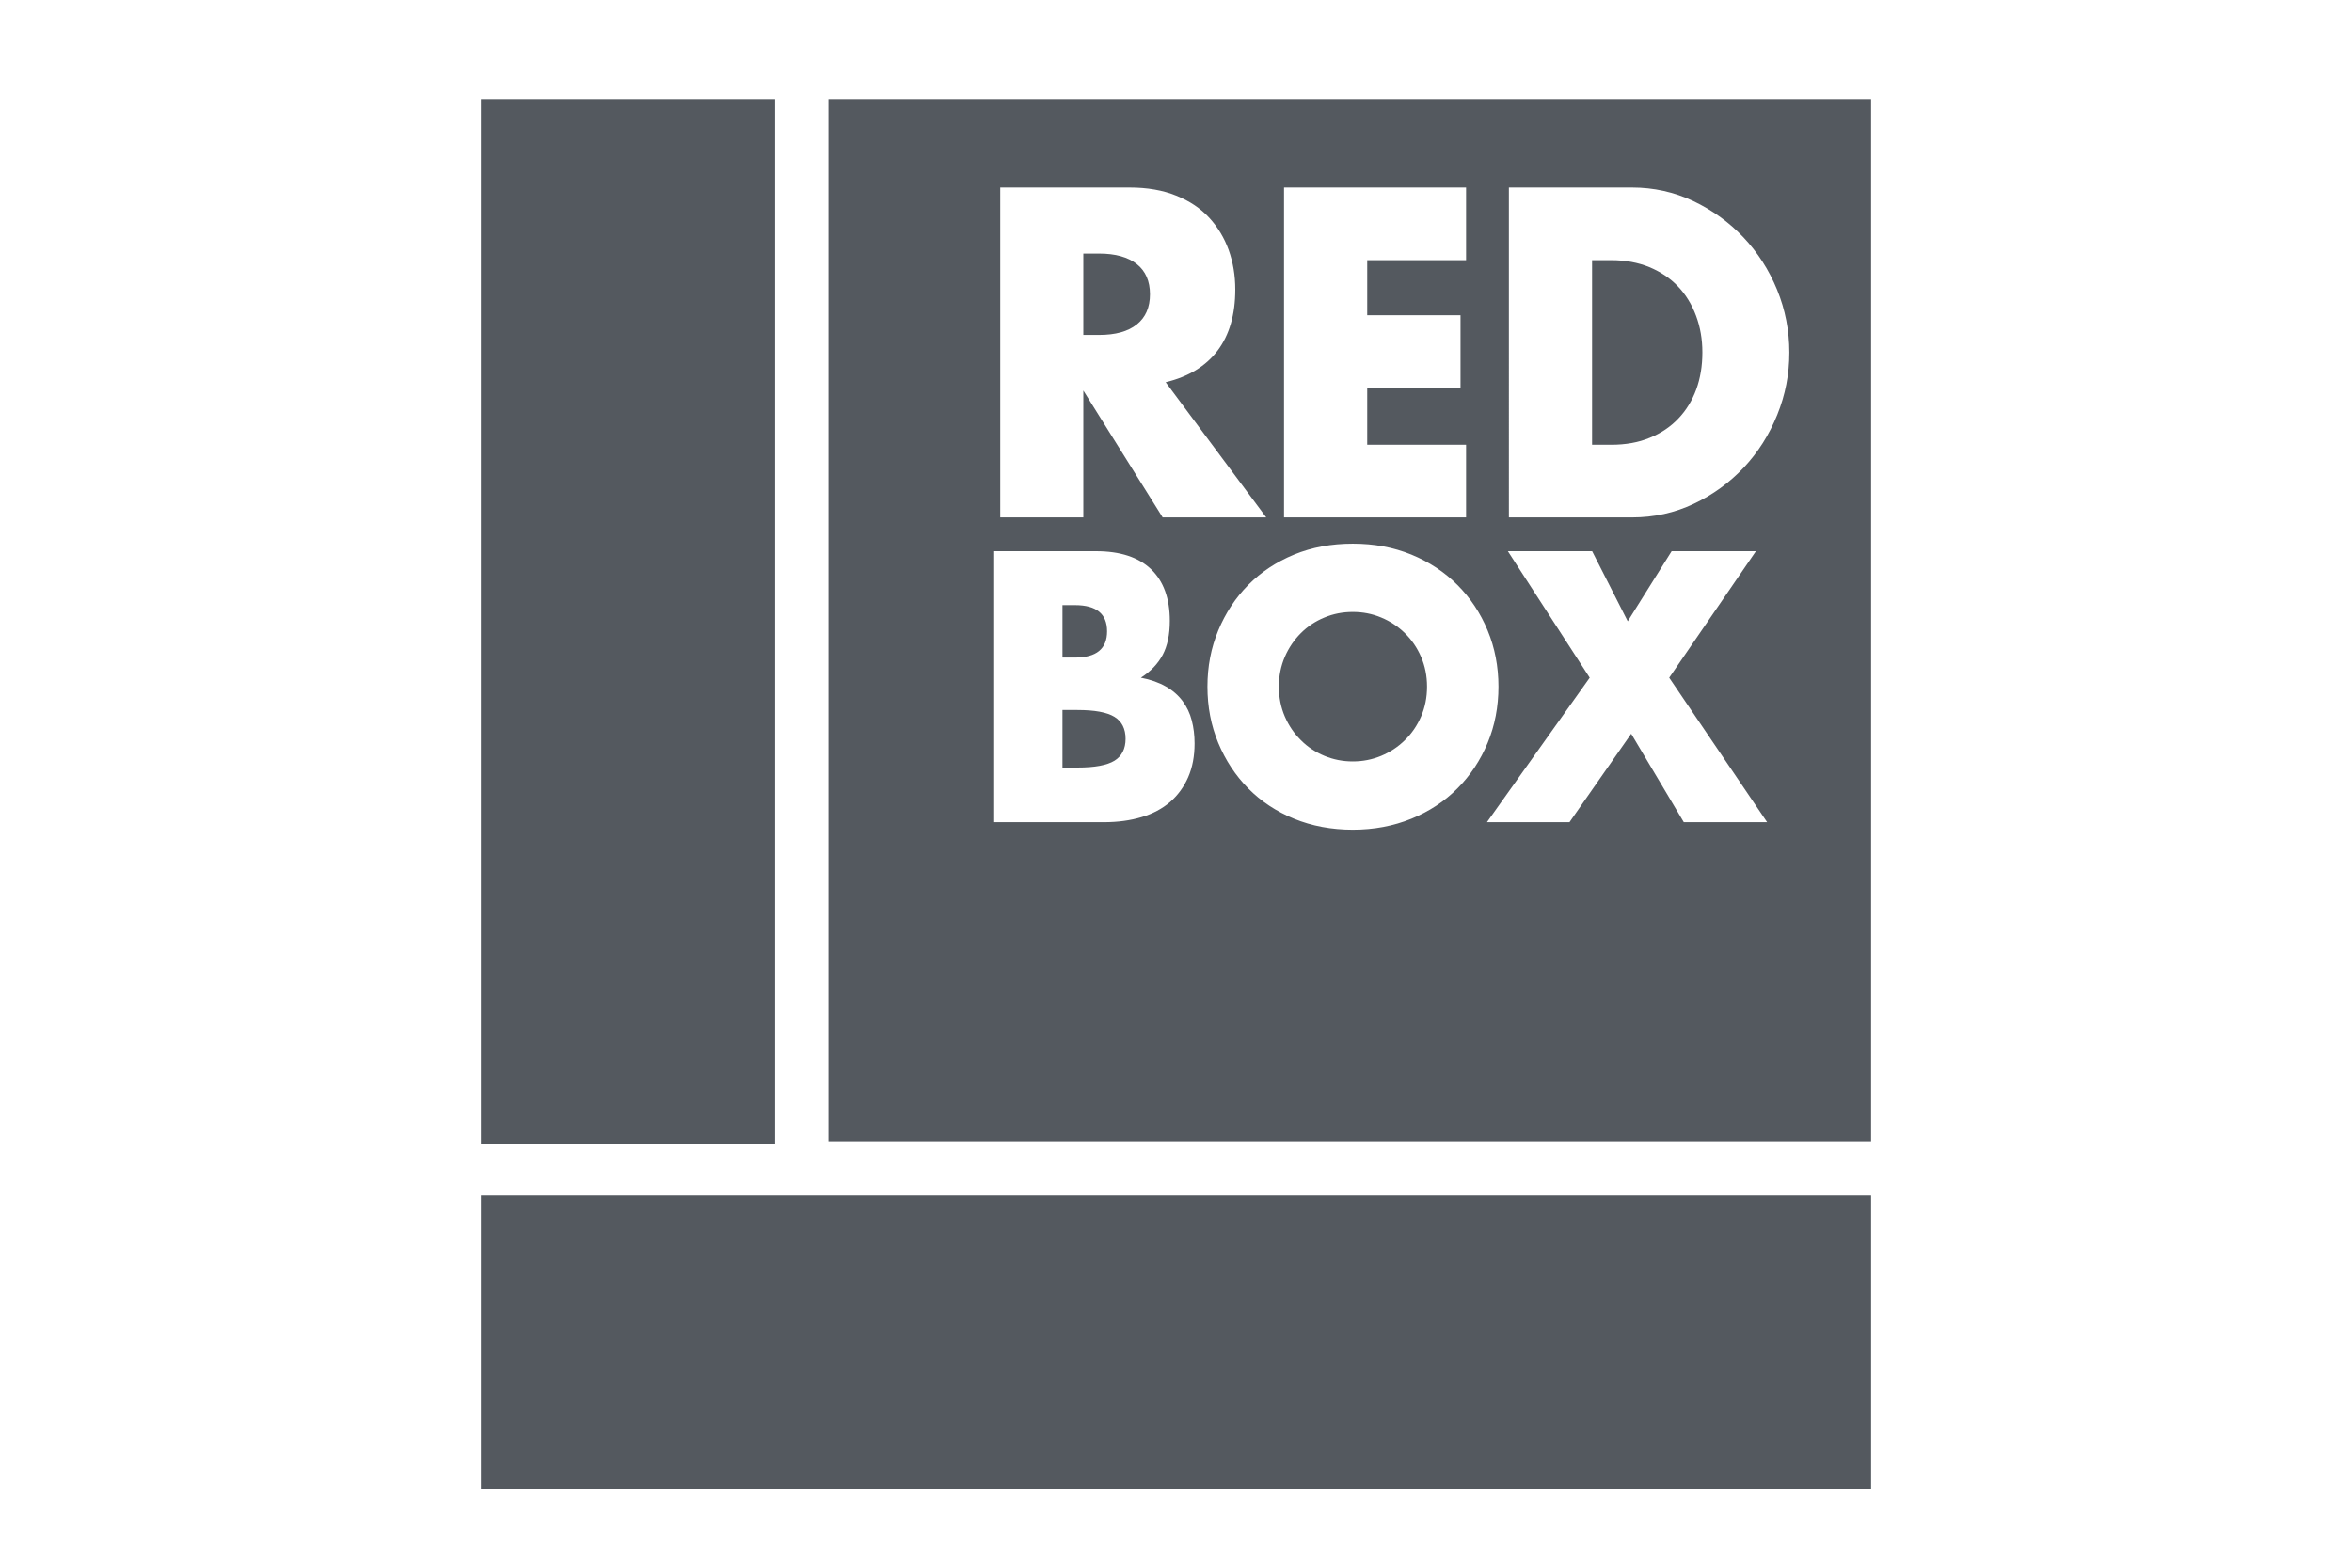
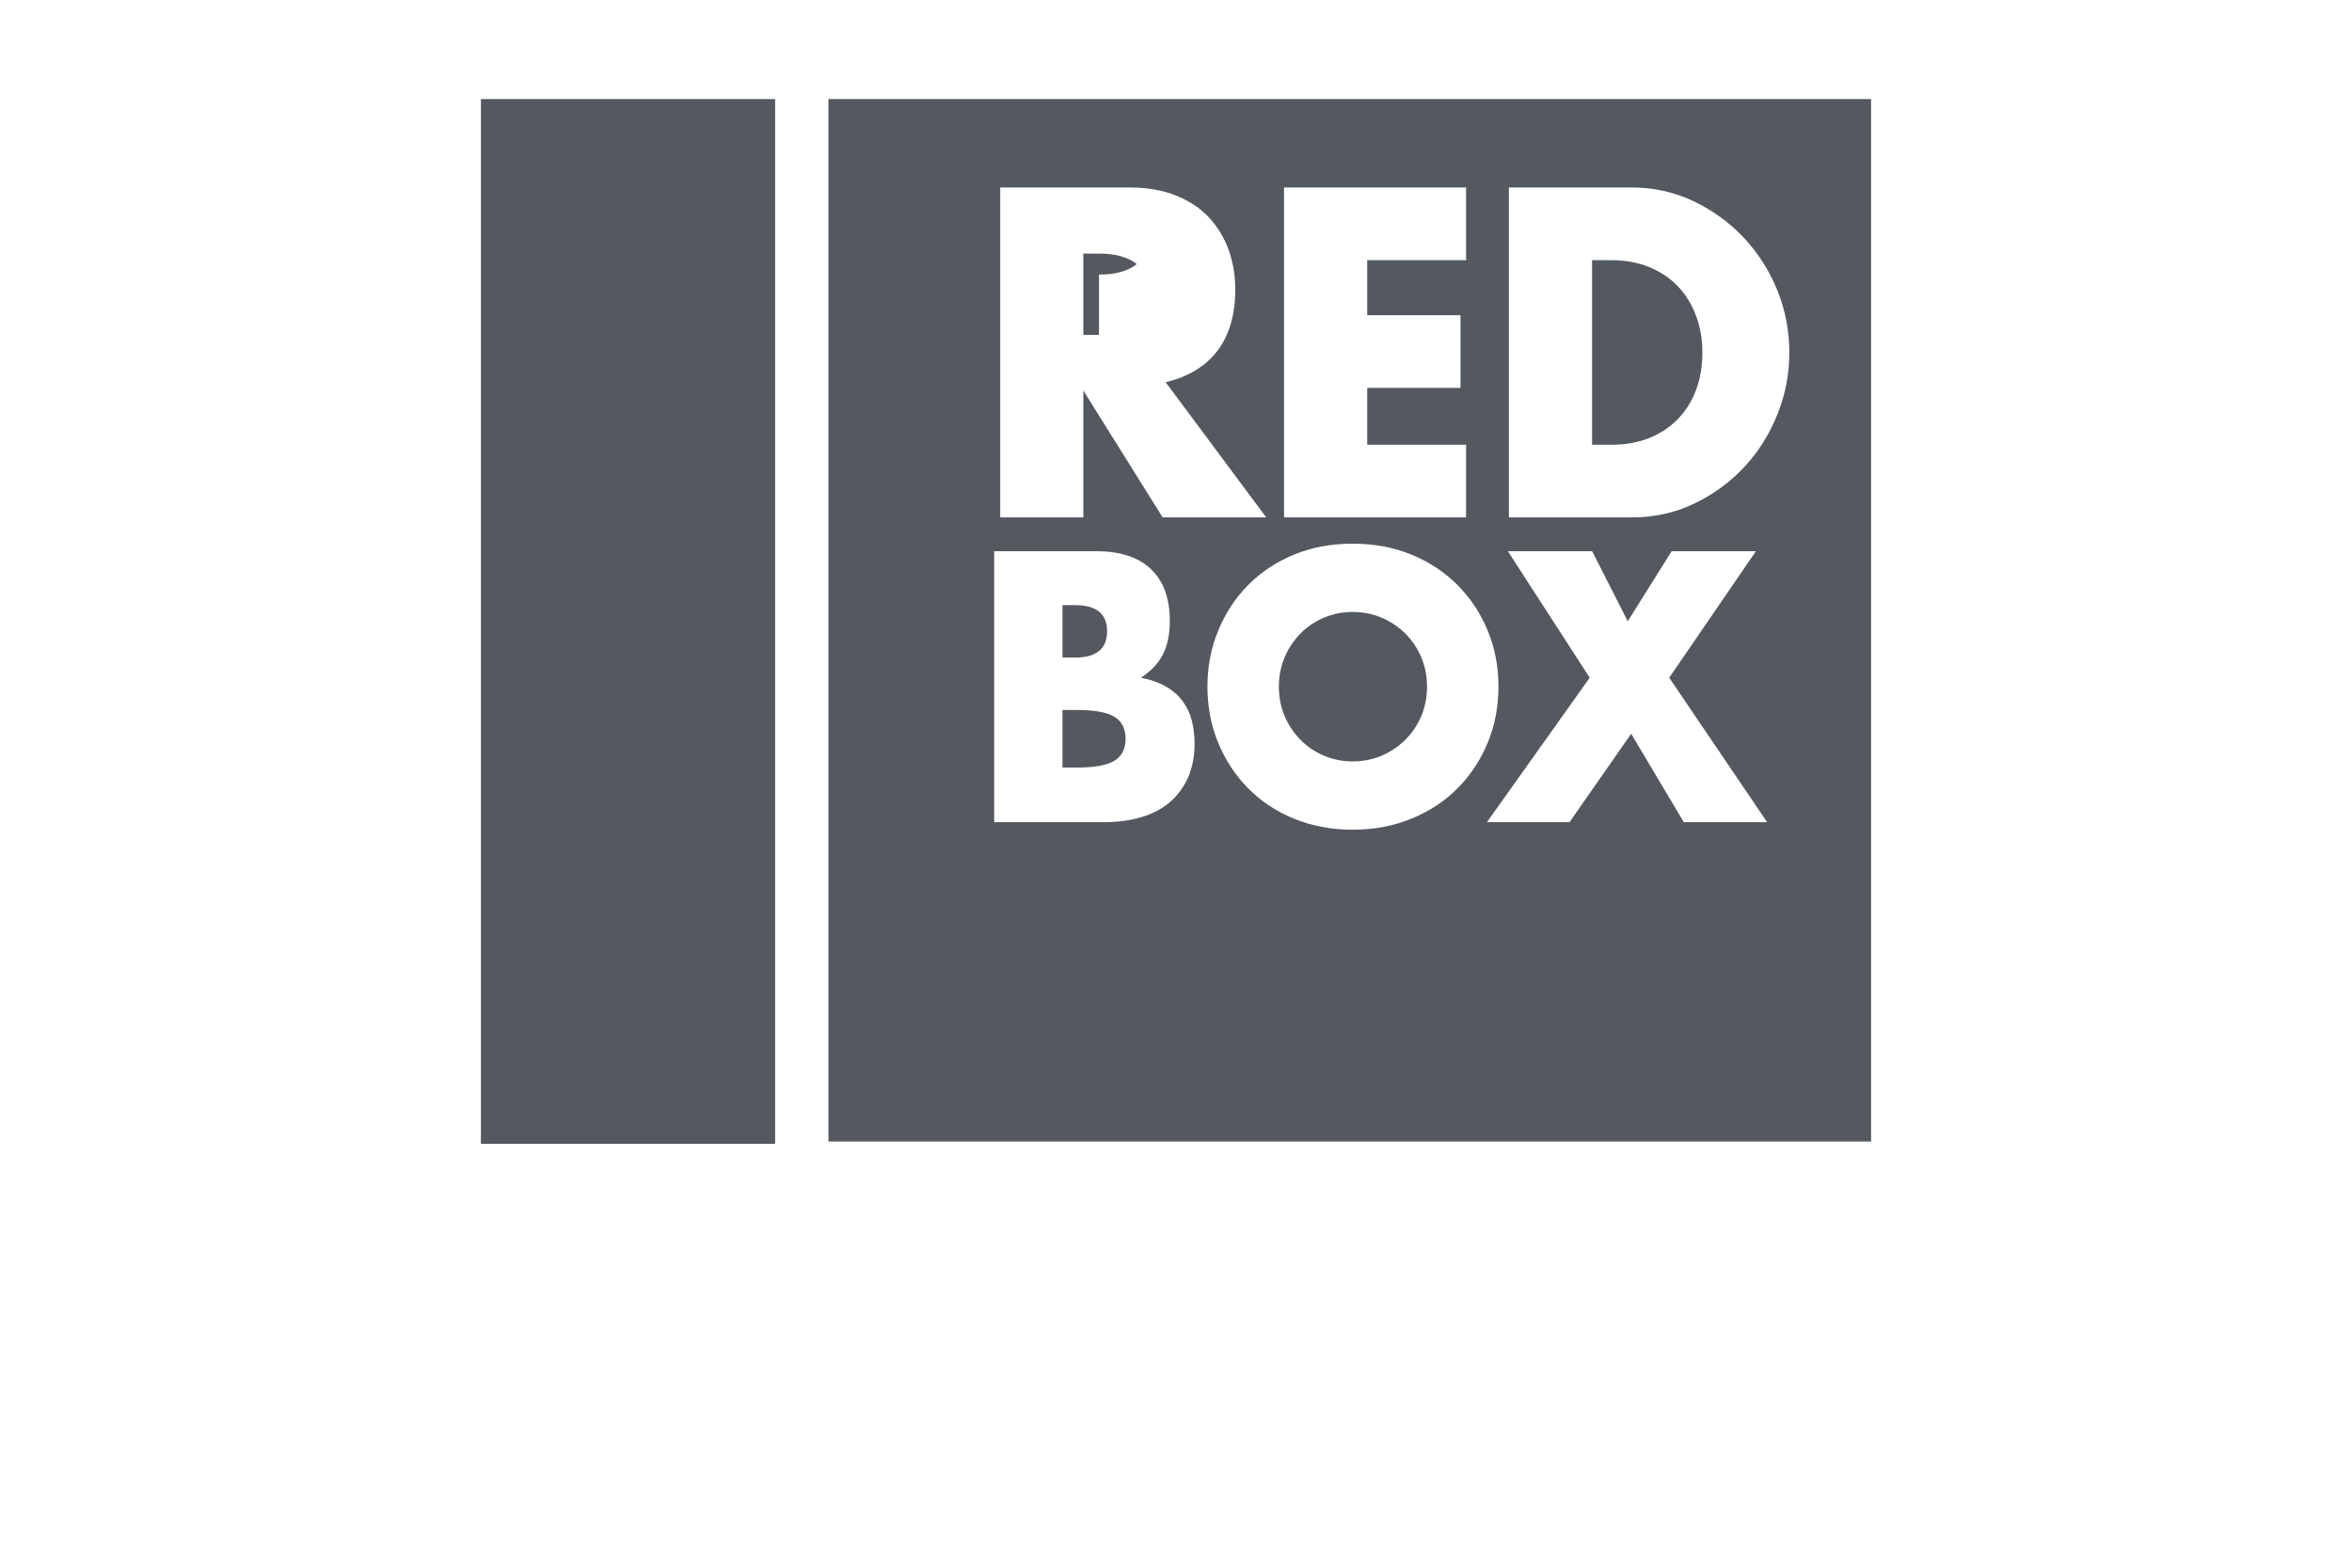
<svg xmlns="http://www.w3.org/2000/svg" id="Layer_5" data-name="Layer 5" viewBox="0 0 300 200">
  <defs>
    <style>      .cls-1 {        fill: #54595f;      }    </style>
  </defs>
  <rect class="cls-1" x="61.34" y="12.64" width="37.53" height="133.28" />
-   <path class="cls-1" d="M140.18,42.73h-2v-10.38h2c2.1,0,3.7.45,4.82,1.34s1.68,2.18,1.68,3.85-.56,2.96-1.68,3.85c-1.12.9-2.72,1.34-4.82,1.34Z" />
+   <path class="cls-1" d="M140.18,42.73h-2v-10.38h2c2.1,0,3.7.45,4.82,1.34c-1.12.9-2.72,1.34-4.82,1.34Z" />
  <path class="cls-1" d="M216.33,40.28c-.54-1.45-1.31-2.7-2.3-3.74s-2.21-1.86-3.65-2.46c-1.45-.59-3.07-.89-4.87-.89h-2.44v23.55h2.44c1.83,0,3.48-.29,4.92-.89,1.44-.59,2.66-1.41,3.65-2.46.99-1.04,1.75-2.27,2.28-3.71.52-1.43.78-3,.78-4.71s-.27-3.24-.81-4.69ZM216.33,40.28c-.54-1.45-1.31-2.7-2.3-3.74s-2.21-1.86-3.65-2.46c-1.45-.59-3.07-.89-4.87-.89h-2.44v23.55h2.44c1.83,0,3.48-.29,4.92-.89,1.44-.59,2.66-1.41,3.65-2.46.99-1.04,1.75-2.27,2.28-3.71.52-1.43.78-3,.78-4.71s-.27-3.24-.81-4.69ZM137.12,77.2h-1.6v6.69h1.6c2.73,0,4.09-1.12,4.09-3.35s-1.36-3.34-4.09-3.34ZM142.15,91.45c-.95-.58-2.52-.87-4.72-.87h-1.91v7.34h1.91c2.2,0,3.77-.29,4.72-.87.94-.58,1.42-1.52,1.42-2.8s-.48-2.22-1.42-2.8ZM181.26,83.8c-.5-1.16-1.19-2.17-2.07-3.03-.87-.85-1.88-1.52-3.02-1.99-1.14-.48-2.35-.71-3.62-.71s-2.48.23-3.62.71c-1.15.47-2.15,1.14-3,1.99s-1.55,1.87-2.05,3.03c-.5,1.16-.76,2.43-.76,3.8s.26,2.65.76,3.81c.5,1.16,1.19,2.17,2.05,3.02.85.86,1.85,1.52,3,2,1.14.47,2.34.71,3.62.71s2.48-.24,3.62-.71c1.14-.48,2.15-1.14,3.02-2,.88-.85,1.57-1.86,2.07-3.02.5-1.16.76-2.43.76-3.81s-.26-2.64-.76-3.8ZM216.33,40.28c-.54-1.45-1.31-2.7-2.3-3.74s-2.21-1.86-3.65-2.46c-1.45-.59-3.07-.89-4.87-.89h-2.44v23.55h2.44c1.83,0,3.48-.29,4.92-.89,1.44-.59,2.66-1.41,3.65-2.46.99-1.04,1.75-2.27,2.28-3.71.52-1.43.78-3,.78-4.71s-.27-3.24-.81-4.69ZM216.33,40.28c-.54-1.45-1.31-2.7-2.3-3.74s-2.21-1.86-3.65-2.46c-1.45-.59-3.07-.89-4.87-.89h-2.44v23.55h2.44c1.83,0,3.48-.29,4.92-.89,1.44-.59,2.66-1.41,3.65-2.46.99-1.04,1.75-2.27,2.28-3.71.52-1.43.78-3,.78-4.71s-.27-3.24-.81-4.69ZM181.26,83.8c-.5-1.16-1.19-2.17-2.07-3.03-.87-.85-1.88-1.52-3.02-1.99-1.14-.48-2.35-.71-3.62-.71s-2.48.23-3.62.71c-1.15.47-2.15,1.14-3,1.99s-1.55,1.87-2.05,3.03c-.5,1.16-.76,2.43-.76,3.8s.26,2.65.76,3.81c.5,1.16,1.19,2.17,2.05,3.02.85.86,1.85,1.52,3,2,1.14.47,2.34.71,3.62.71s2.48-.24,3.62-.71c1.14-.48,2.15-1.14,3.02-2,.88-.85,1.57-1.86,2.07-3.02.5-1.16.76-2.43.76-3.81s-.26-2.64-.76-3.8ZM142.15,91.45c-.95-.58-2.52-.87-4.72-.87h-1.91v7.34h1.91c2.2,0,3.77-.29,4.72-.87.94-.58,1.42-1.52,1.42-2.8s-.48-2.22-1.42-2.8ZM141.21,80.54c0-2.23-1.36-3.34-4.09-3.34h-1.6v6.69h1.6c2.73,0,4.09-1.12,4.09-3.35ZM105.67,12.64v132.99h132.99V12.64H105.67ZM163.78,23.92h23.22v9.27h-12.61v7.03h11.9v9.27h-11.9v7.25h12.61v9.27h-23.22V23.92ZM127.58,23.92h16.5c2.27,0,4.26.35,5.95,1.04,1.7.68,3.1,1.62,4.2,2.81,1.1,1.2,1.93,2.57,2.49,4.13.56,1.57.84,3.24.84,5.03,0,3.2-.75,5.79-2.25,7.79-1.5,1.99-3.71,3.34-6.63,4.04l12.83,17.25h-13.21l-10.12-16.19v16.19h-10.6s0-42.09,0-42.09ZM151.55,99.16c-.55,1.25-1.32,2.3-2.31,3.16-1,.85-2.2,1.5-3.63,1.92-1.42.43-3.02.65-4.8.65h-14v-34.57h12.98c3.08,0,5.42.76,7.02,2.29s2.4,3.73,2.4,6.6c0,1.75-.3,3.19-.91,4.34-.61,1.14-1.53,2.11-2.78,2.91,1.25.24,2.31.62,3.18,1.12.88.5,1.59,1.12,2.14,1.86.54.73.94,1.56,1.17,2.47.24.92.36,1.9.36,2.94,0,1.62-.27,3.05-.82,4.31h0ZM180.02,104.45c-2.29.93-4.78,1.4-7.47,1.4s-5.22-.47-7.49-1.4-4.22-2.22-5.85-3.87-2.9-3.59-3.82-5.8c-.92-2.22-1.38-4.61-1.38-7.18s.46-4.96,1.38-7.17c.92-2.22,2.19-4.15,3.82-5.8s3.58-2.94,5.85-3.88c2.27-.93,4.76-1.39,7.49-1.39s5.18.46,7.47,1.39c2.28.94,4.24,2.23,5.88,3.88,1.65,1.65,2.93,3.58,3.85,5.8.92,2.21,1.38,4.61,1.38,7.17s-.46,4.96-1.38,7.18c-.92,2.21-2.2,4.15-3.85,5.8-1.64,1.65-3.6,2.94-5.88,3.87ZM214.77,104.89l-6.71-11.28-7.87,11.28h-10.53l13.11-18.43-10.44-16.14h10.75l4.54,8.94,5.6-8.94h10.75l-11.06,16.14,12.49,18.43h-10.63ZM226.69,52.92c-1.03,2.55-2.45,4.79-4.27,6.73-1.83,1.93-3.95,3.48-6.39,4.63-2.43,1.15-5.06,1.73-7.87,1.73h-15.7V23.92h15.7c2.77,0,5.38.58,7.82,1.73,2.43,1.16,4.56,2.69,6.38,4.61s3.26,4.15,4.31,6.7c1.04,2.55,1.56,5.22,1.56,8.01s-.51,5.4-1.54,7.95h0ZM214.03,36.54c-.99-1.04-2.21-1.86-3.65-2.46-1.45-.59-3.07-.89-4.87-.89h-2.44v23.55h2.44c1.83,0,3.48-.29,4.92-.89,1.44-.59,2.66-1.41,3.65-2.46.99-1.04,1.75-2.27,2.28-3.71.52-1.43.78-3,.78-4.71s-.27-3.24-.81-4.69c-.54-1.45-1.31-2.7-2.3-3.74ZM179.19,80.77c-.87-.85-1.88-1.52-3.02-1.99-1.14-.48-2.35-.71-3.62-.71s-2.48.23-3.62.71c-1.15.47-2.15,1.14-3,1.99s-1.55,1.87-2.05,3.03c-.5,1.16-.76,2.43-.76,3.8s.26,2.65.76,3.81c.5,1.16,1.19,2.17,2.05,3.02.85.86,1.85,1.52,3,2,1.14.47,2.34.71,3.62.71s2.48-.24,3.62-.71c1.14-.48,2.15-1.14,3.02-2,.88-.85,1.57-1.86,2.07-3.02.5-1.16.76-2.43.76-3.81s-.26-2.64-.76-3.8-1.19-2.17-2.07-3.03ZM142.15,91.45c-.95-.58-2.52-.87-4.72-.87h-1.91v7.34h1.91c2.2,0,3.77-.29,4.72-.87.94-.58,1.42-1.52,1.42-2.8s-.48-2.22-1.42-2.8h0ZM141.21,80.54c0-2.23-1.36-3.34-4.09-3.34h-1.6v6.69h1.6c2.73,0,4.09-1.12,4.09-3.35ZM181.26,83.8c-.5-1.16-1.19-2.17-2.07-3.03-.87-.85-1.88-1.52-3.02-1.99-1.14-.48-2.35-.71-3.62-.71s-2.48.23-3.62.71c-1.15.47-2.15,1.14-3,1.99s-1.55,1.87-2.05,3.03c-.5,1.16-.76,2.43-.76,3.8s.26,2.65.76,3.81c.5,1.16,1.19,2.17,2.05,3.02.85.86,1.85,1.52,3,2,1.14.47,2.34.71,3.62.71s2.48-.24,3.62-.71c1.14-.48,2.15-1.14,3.02-2,.88-.85,1.57-1.86,2.07-3.02.5-1.16.76-2.43.76-3.81s-.26-2.64-.76-3.8ZM216.33,40.28c-.54-1.45-1.31-2.7-2.3-3.74s-2.21-1.86-3.65-2.46c-1.45-.59-3.07-.89-4.87-.89h-2.44v23.55h2.44c1.83,0,3.48-.29,4.92-.89,1.44-.59,2.66-1.41,3.65-2.46.99-1.04,1.75-2.27,2.28-3.71.52-1.43.78-3,.78-4.71s-.27-3.24-.81-4.69ZM216.33,40.28c-.54-1.45-1.31-2.7-2.3-3.74s-2.21-1.86-3.65-2.46c-1.45-.59-3.07-.89-4.87-.89h-2.44v23.55h2.44c1.83,0,3.48-.29,4.92-.89,1.44-.59,2.66-1.41,3.65-2.46.99-1.04,1.75-2.27,2.28-3.71.52-1.43.78-3,.78-4.71s-.27-3.24-.81-4.69ZM181.26,83.8c-.5-1.16-1.19-2.17-2.07-3.03-.87-.85-1.88-1.52-3.02-1.99-1.14-.48-2.35-.71-3.62-.71s-2.48.23-3.62.71c-1.15.47-2.15,1.14-3,1.99s-1.55,1.87-2.05,3.03c-.5,1.16-.76,2.43-.76,3.8s.26,2.65.76,3.81c.5,1.16,1.19,2.17,2.05,3.02.85.86,1.85,1.52,3,2,1.14.47,2.34.71,3.62.71s2.48-.24,3.62-.71c1.14-.48,2.15-1.14,3.02-2,.88-.85,1.57-1.86,2.07-3.02.5-1.16.76-2.43.76-3.81s-.26-2.64-.76-3.8Z" />
-   <rect class="cls-1" x="61.34" y="152.43" width="177.32" height="37.53" />
</svg>